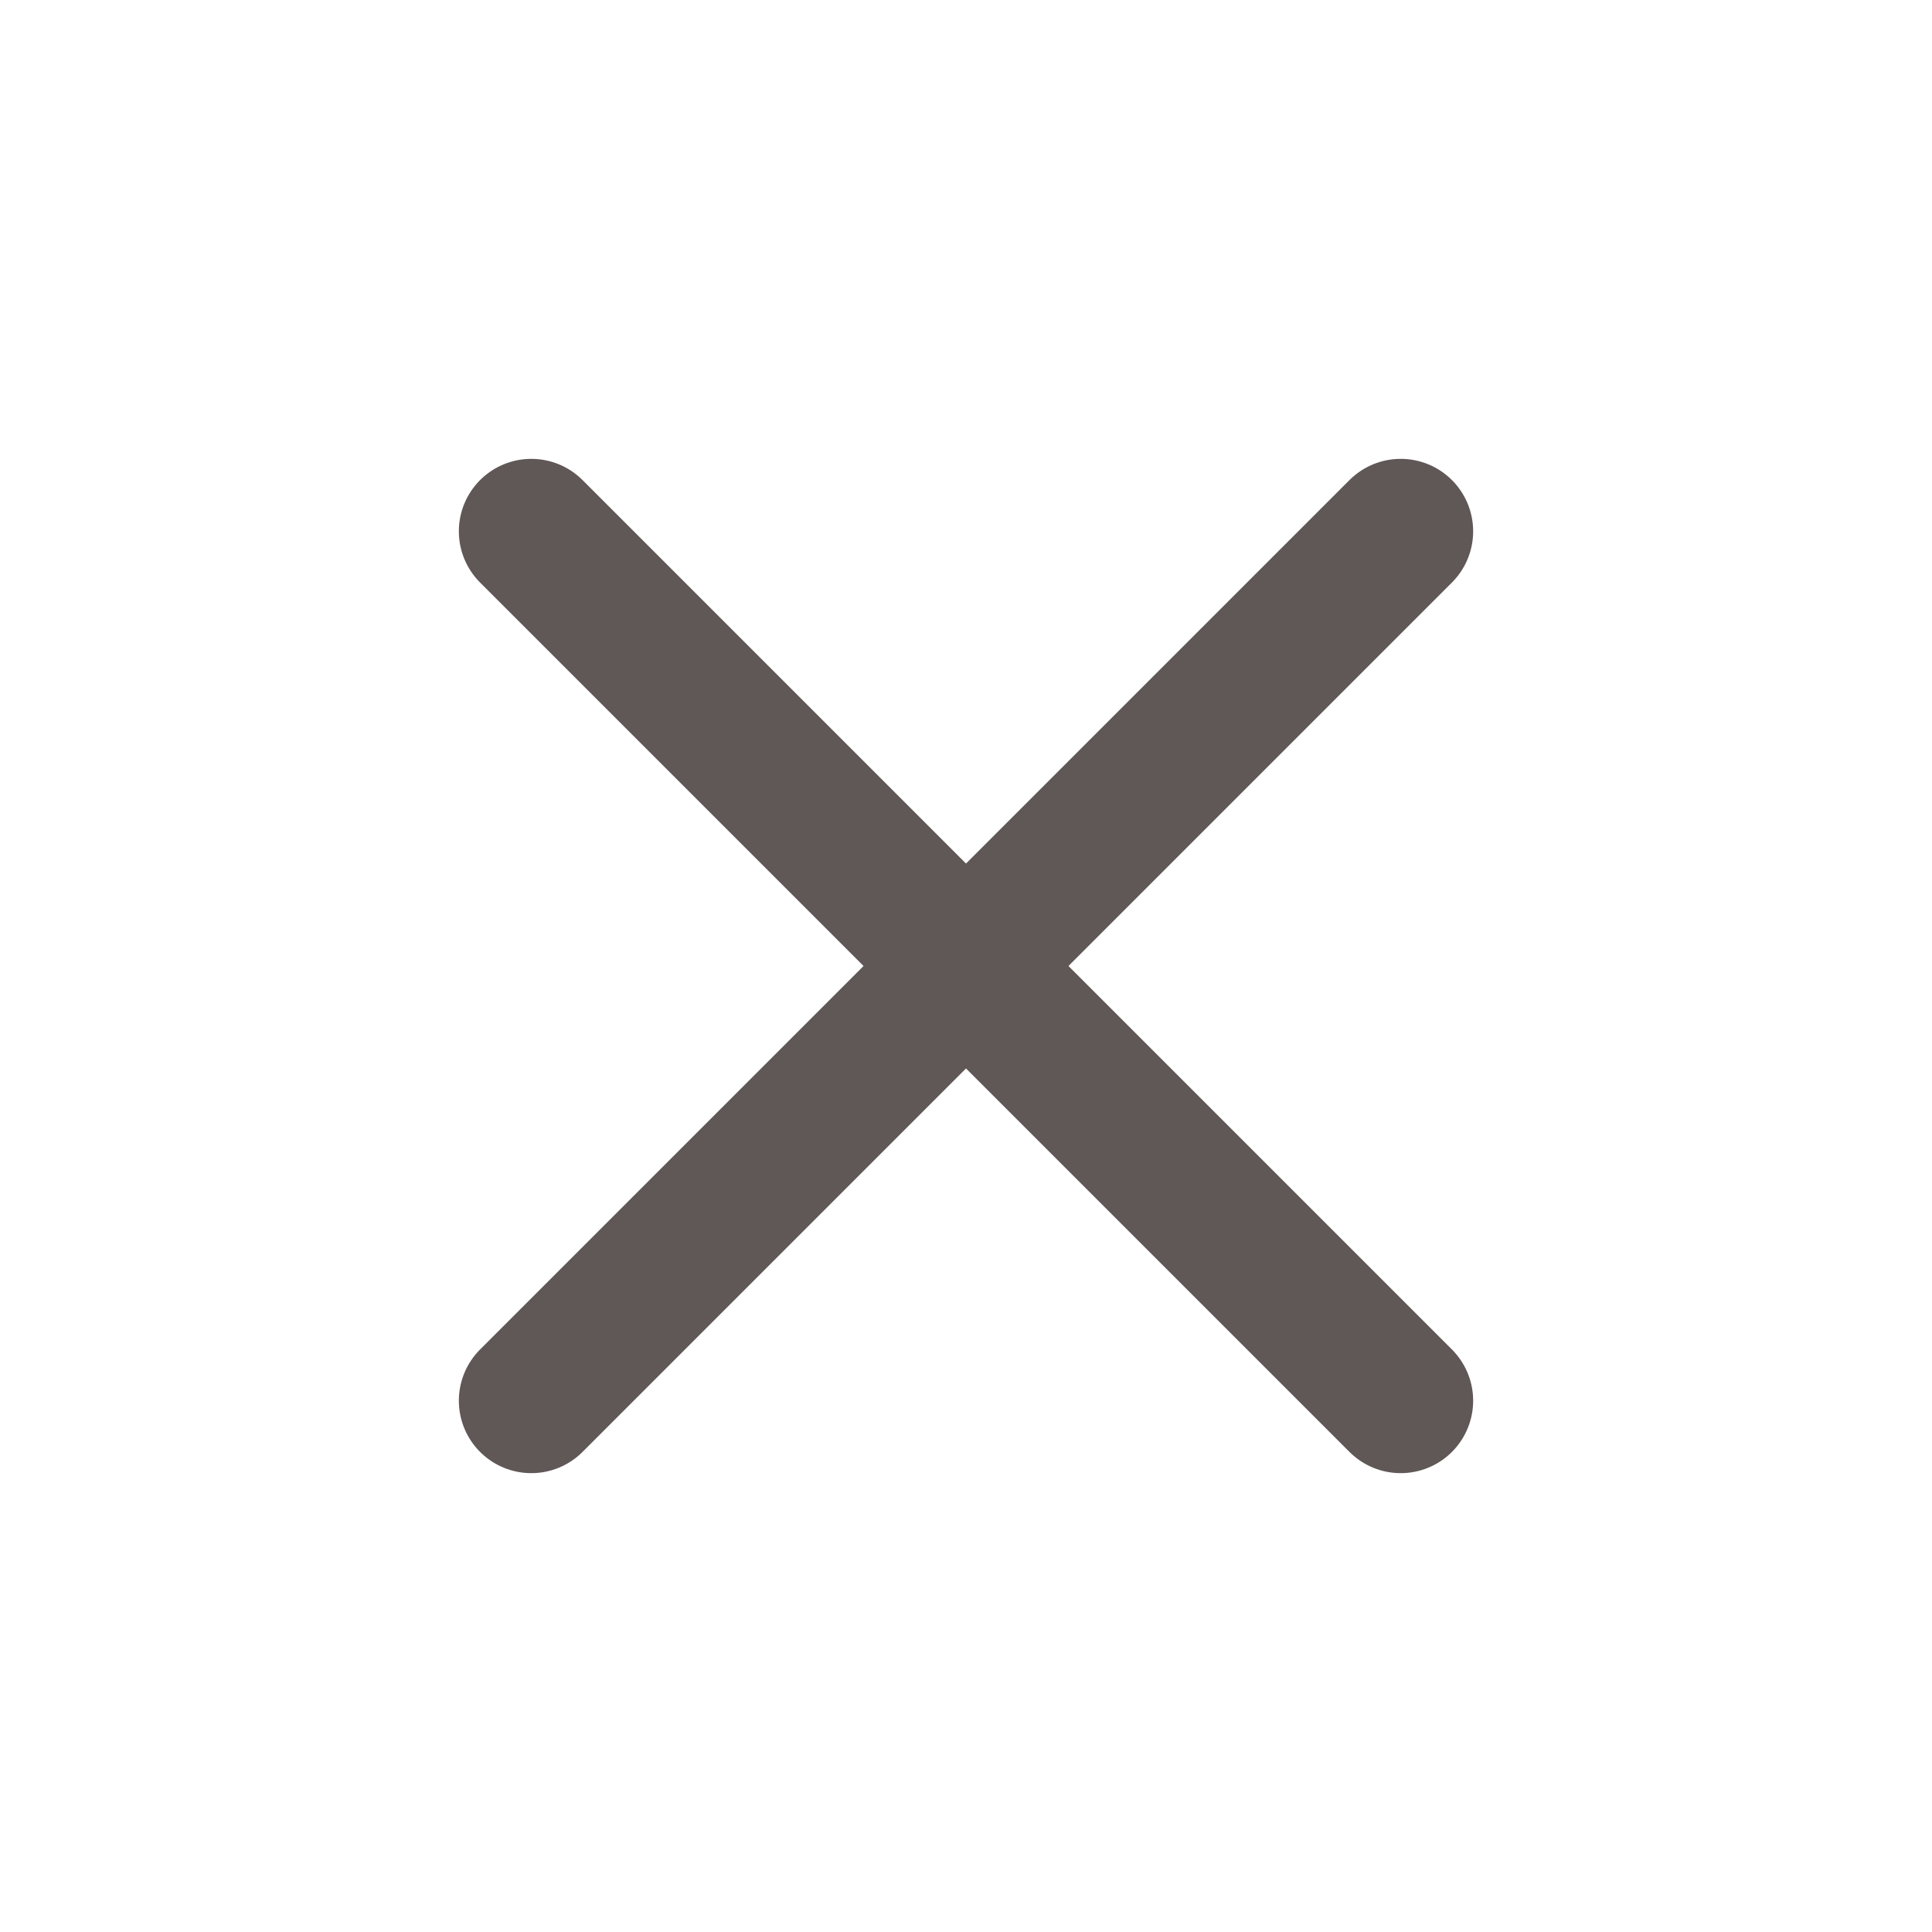
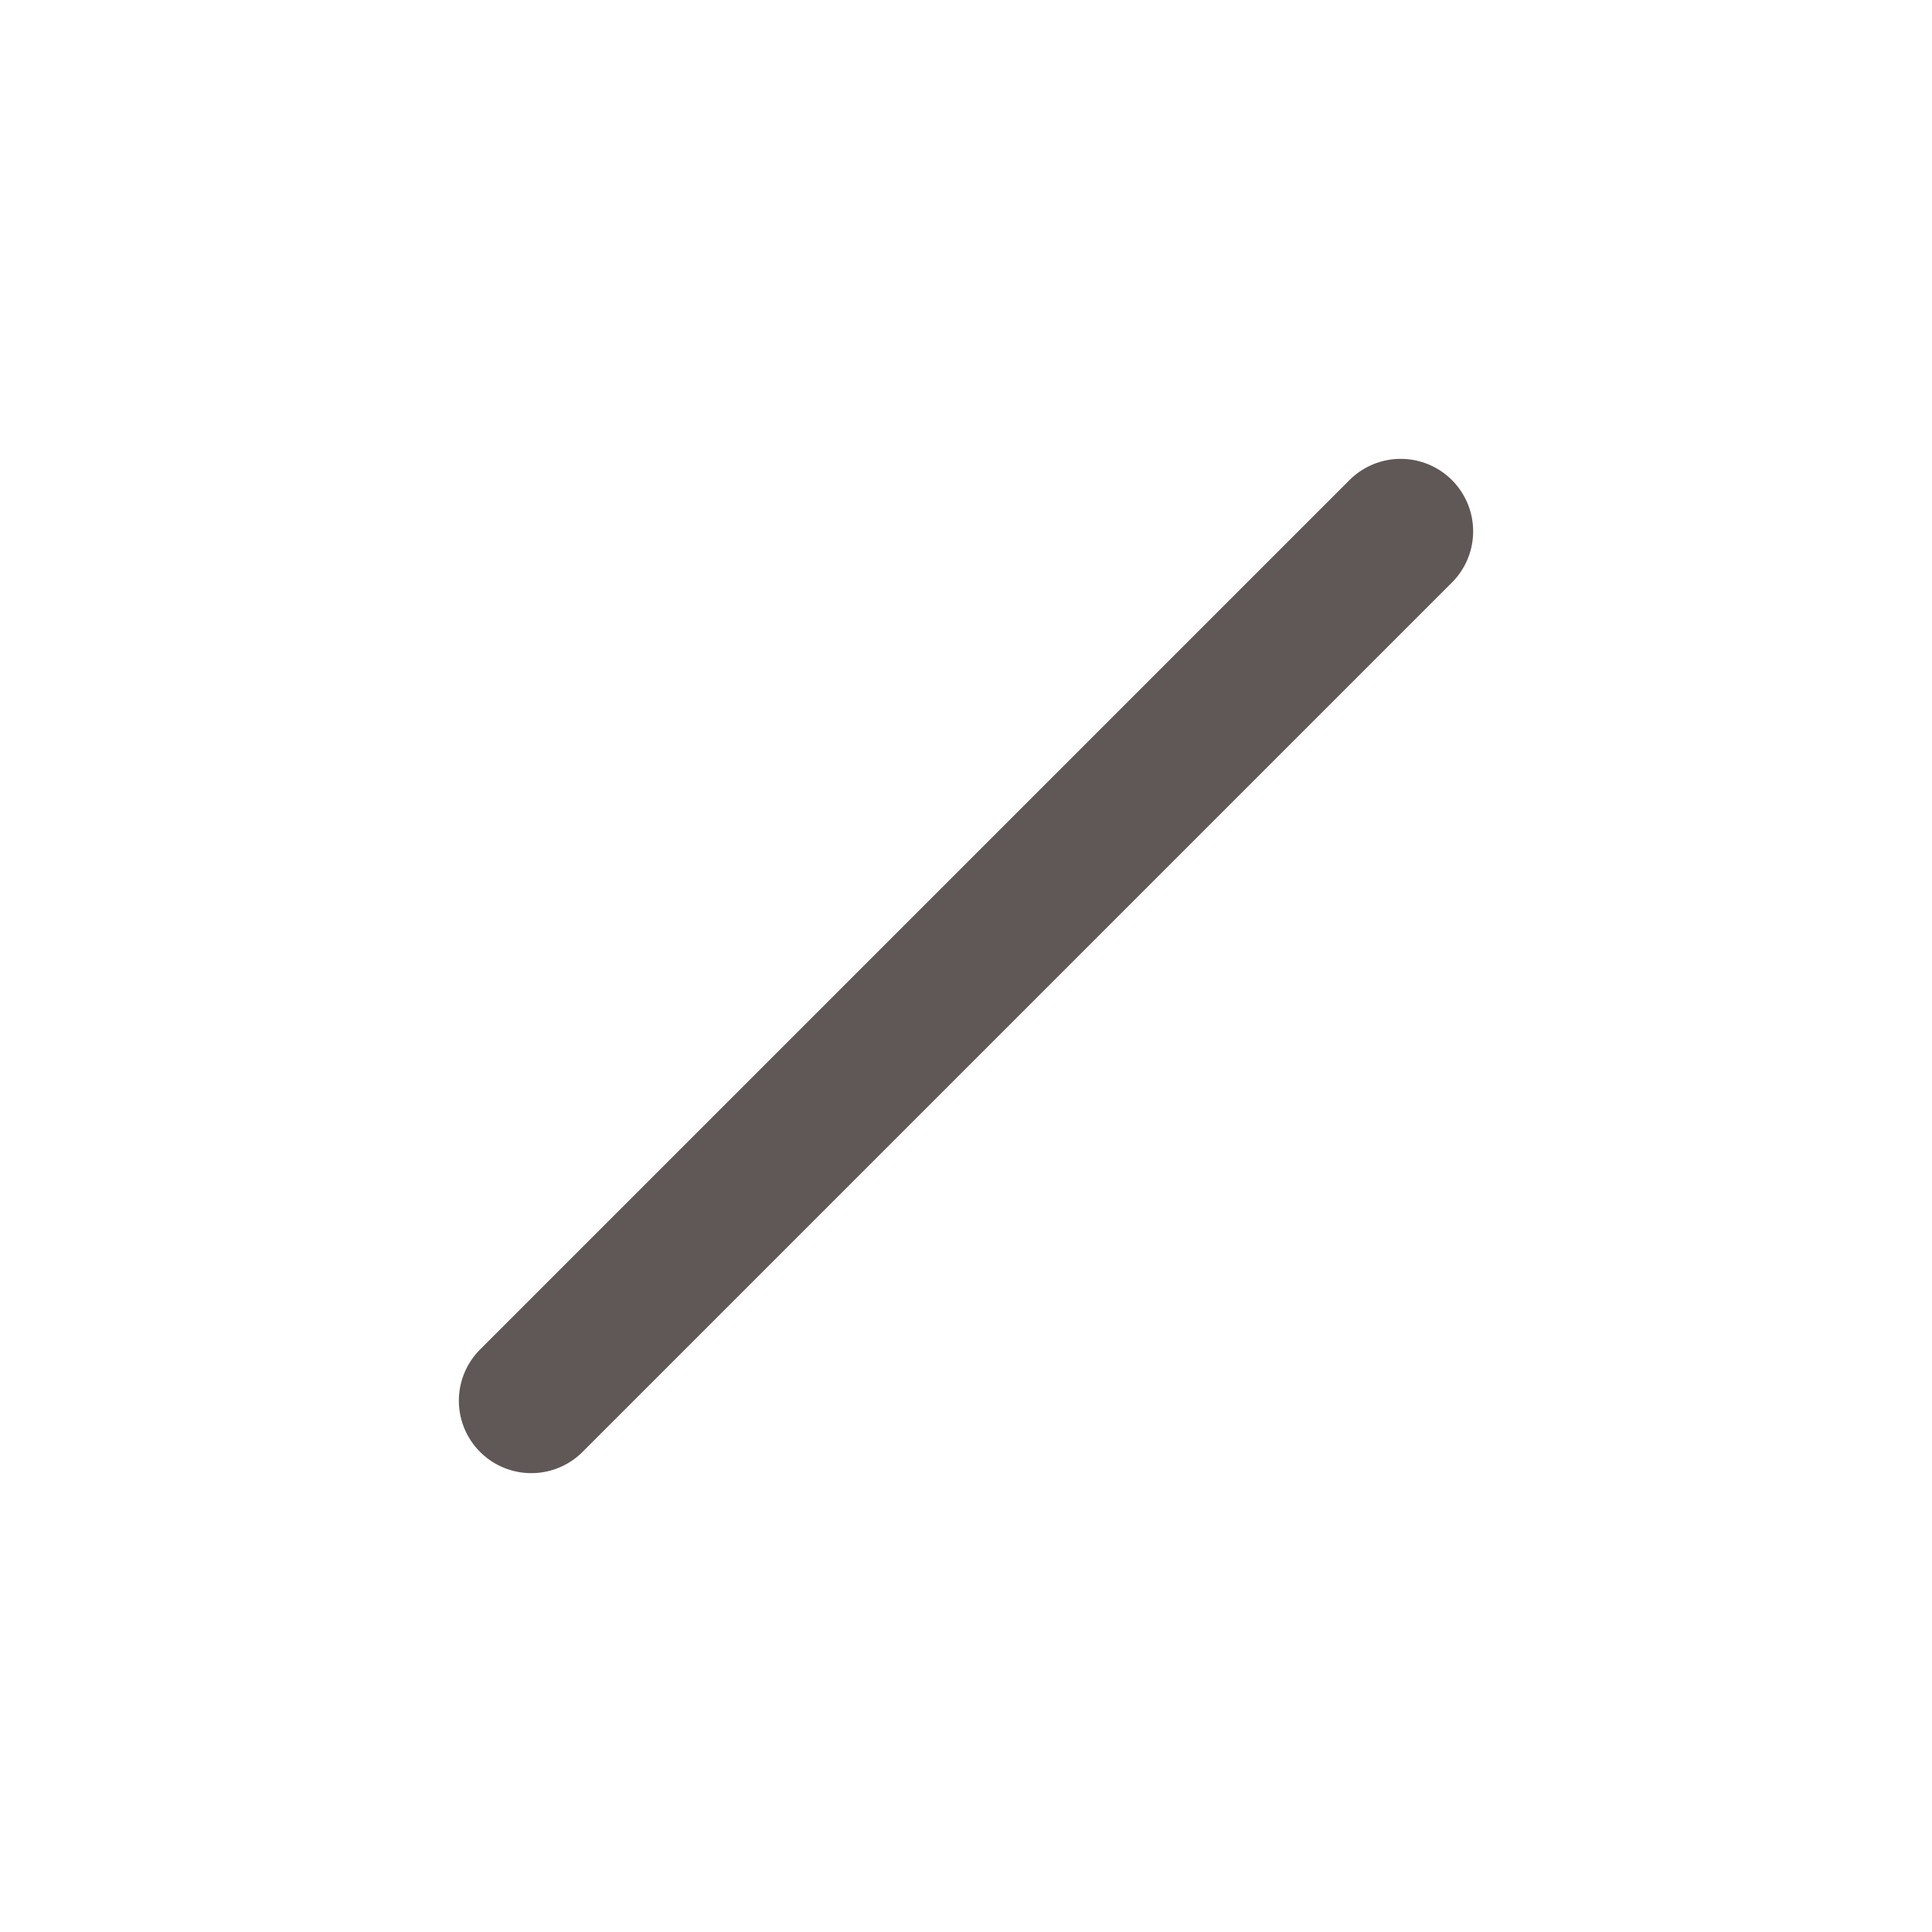
<svg xmlns="http://www.w3.org/2000/svg" width="20" height="20" viewBox="0 0 20 20" fill="none">
  <path d="M14.5 5.5L5.5 14.5" stroke="#605757" stroke-width="1.5" stroke-linecap="round" stroke-linejoin="round" />
-   <path d="M14.5 14.5L5.5 5.5" stroke="#605757" stroke-width="1.5" stroke-linecap="round" stroke-linejoin="round" />
</svg>